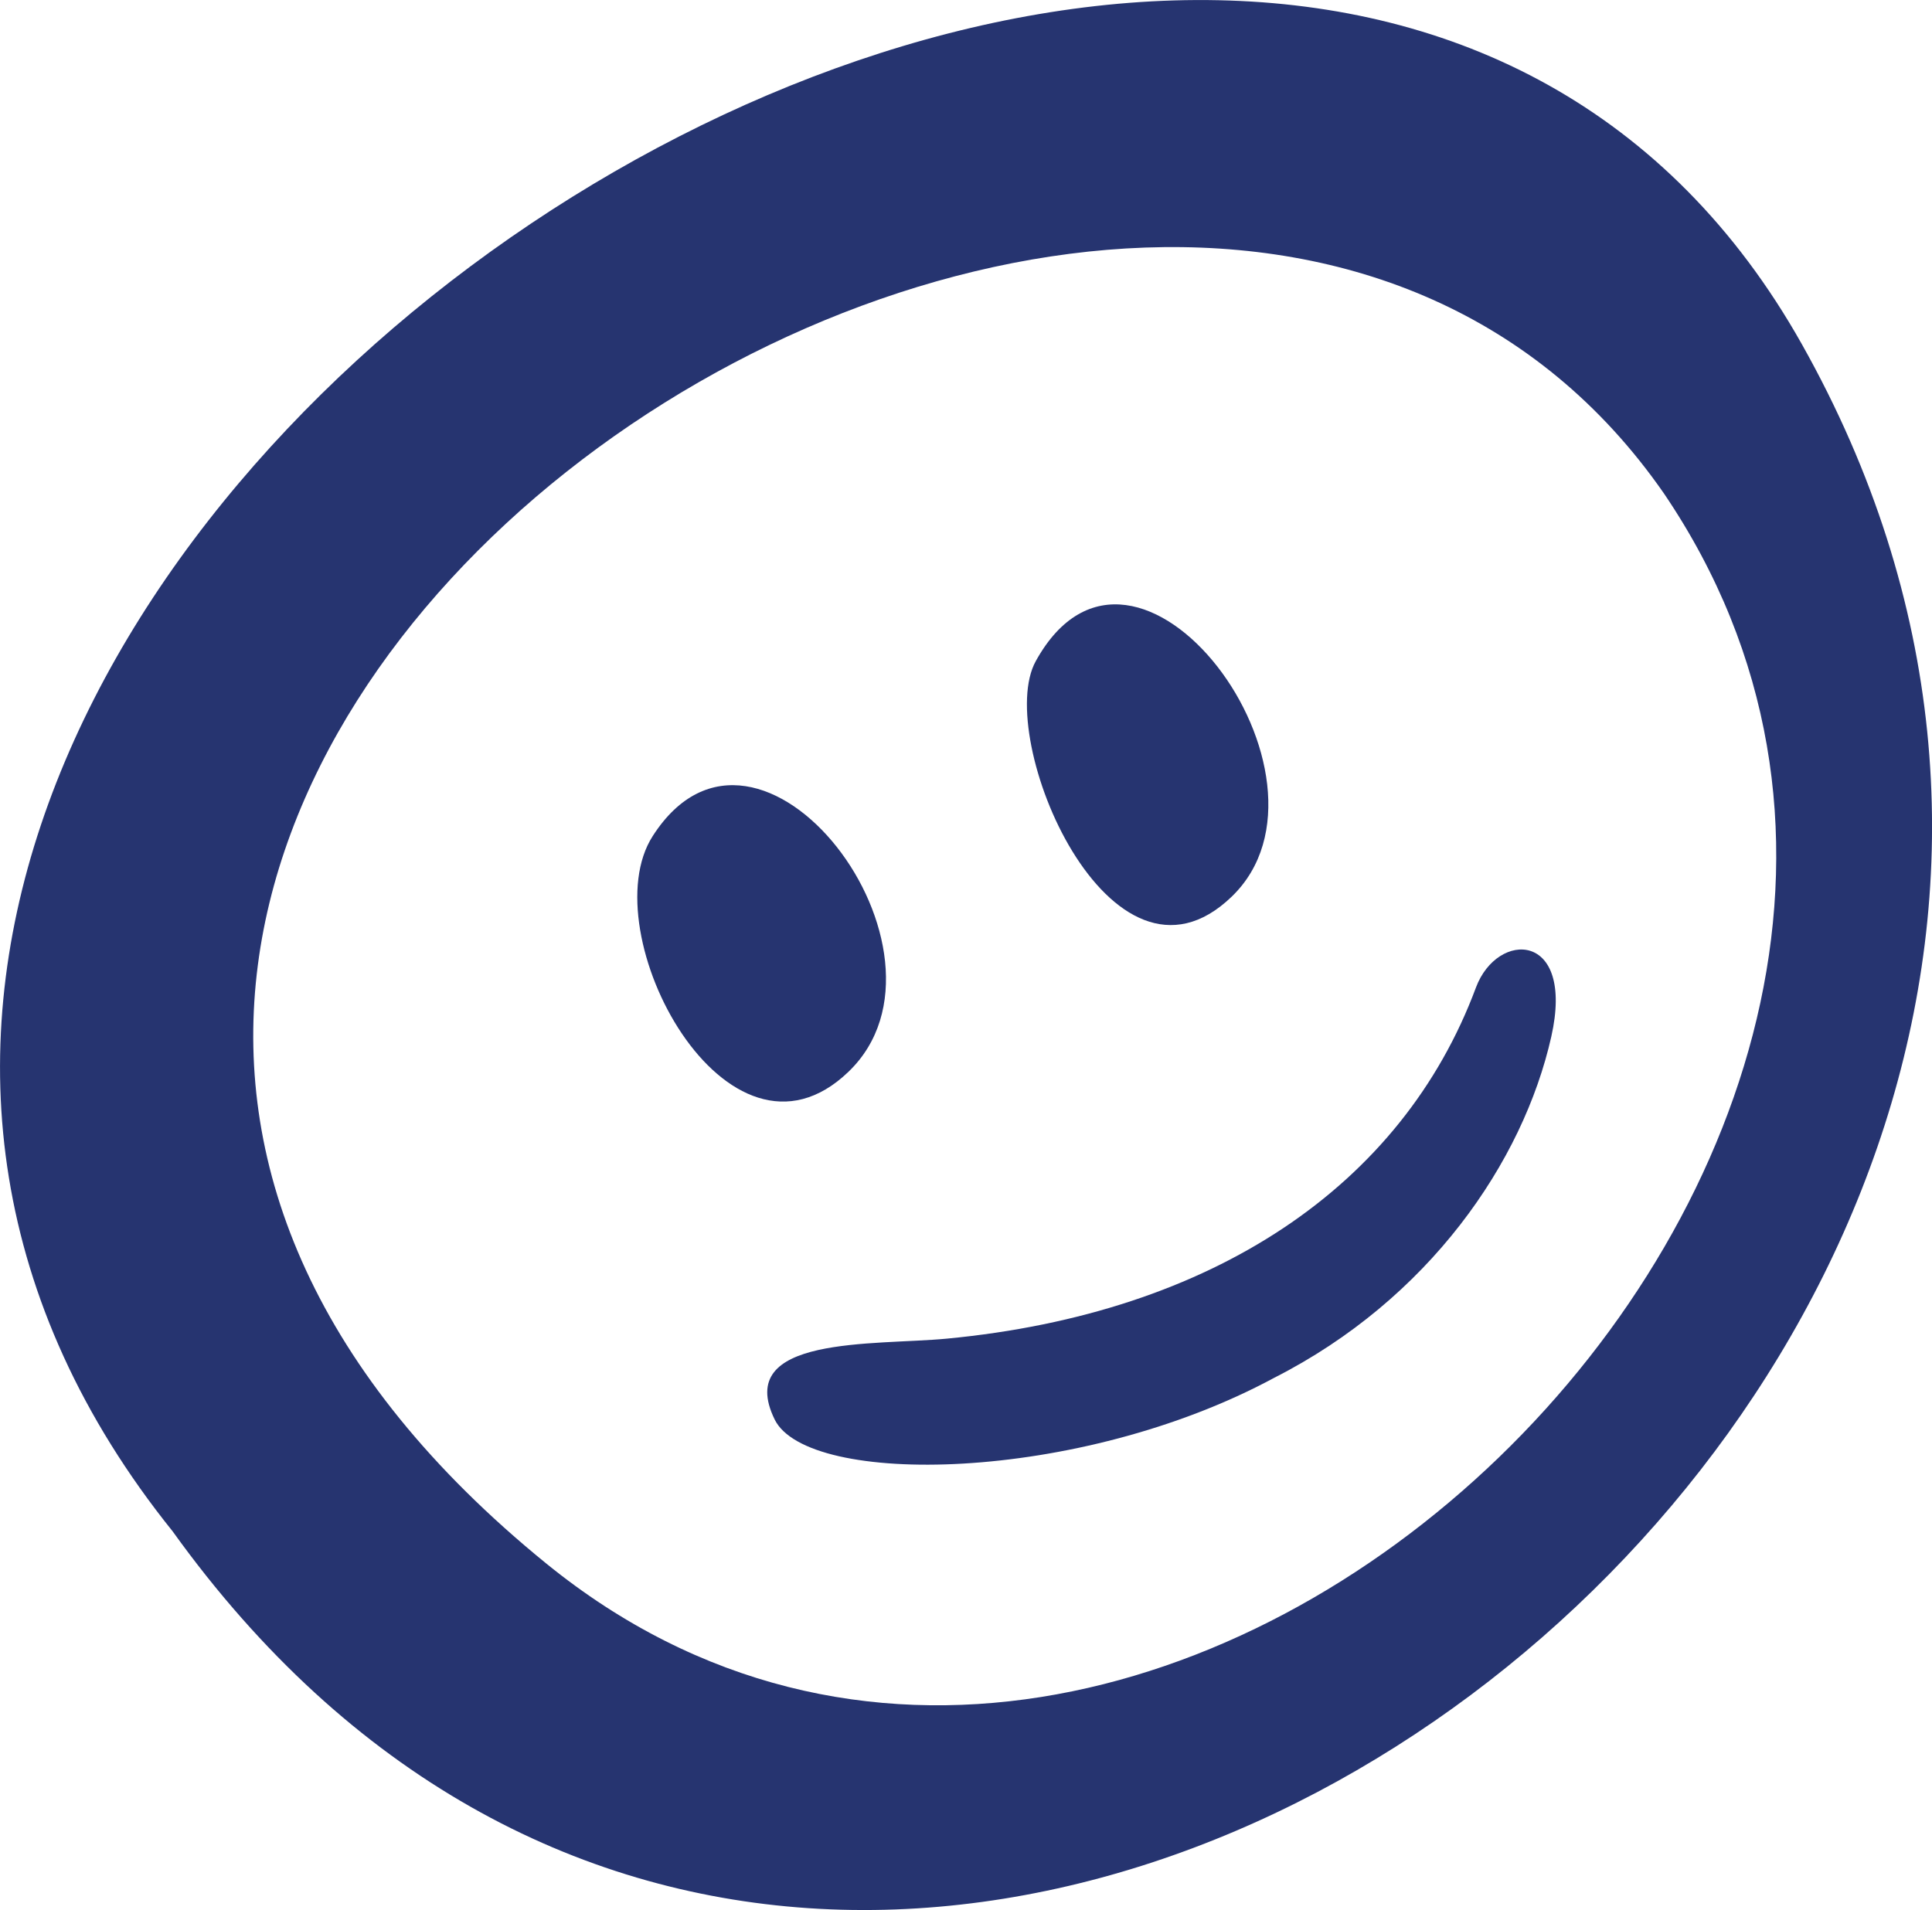
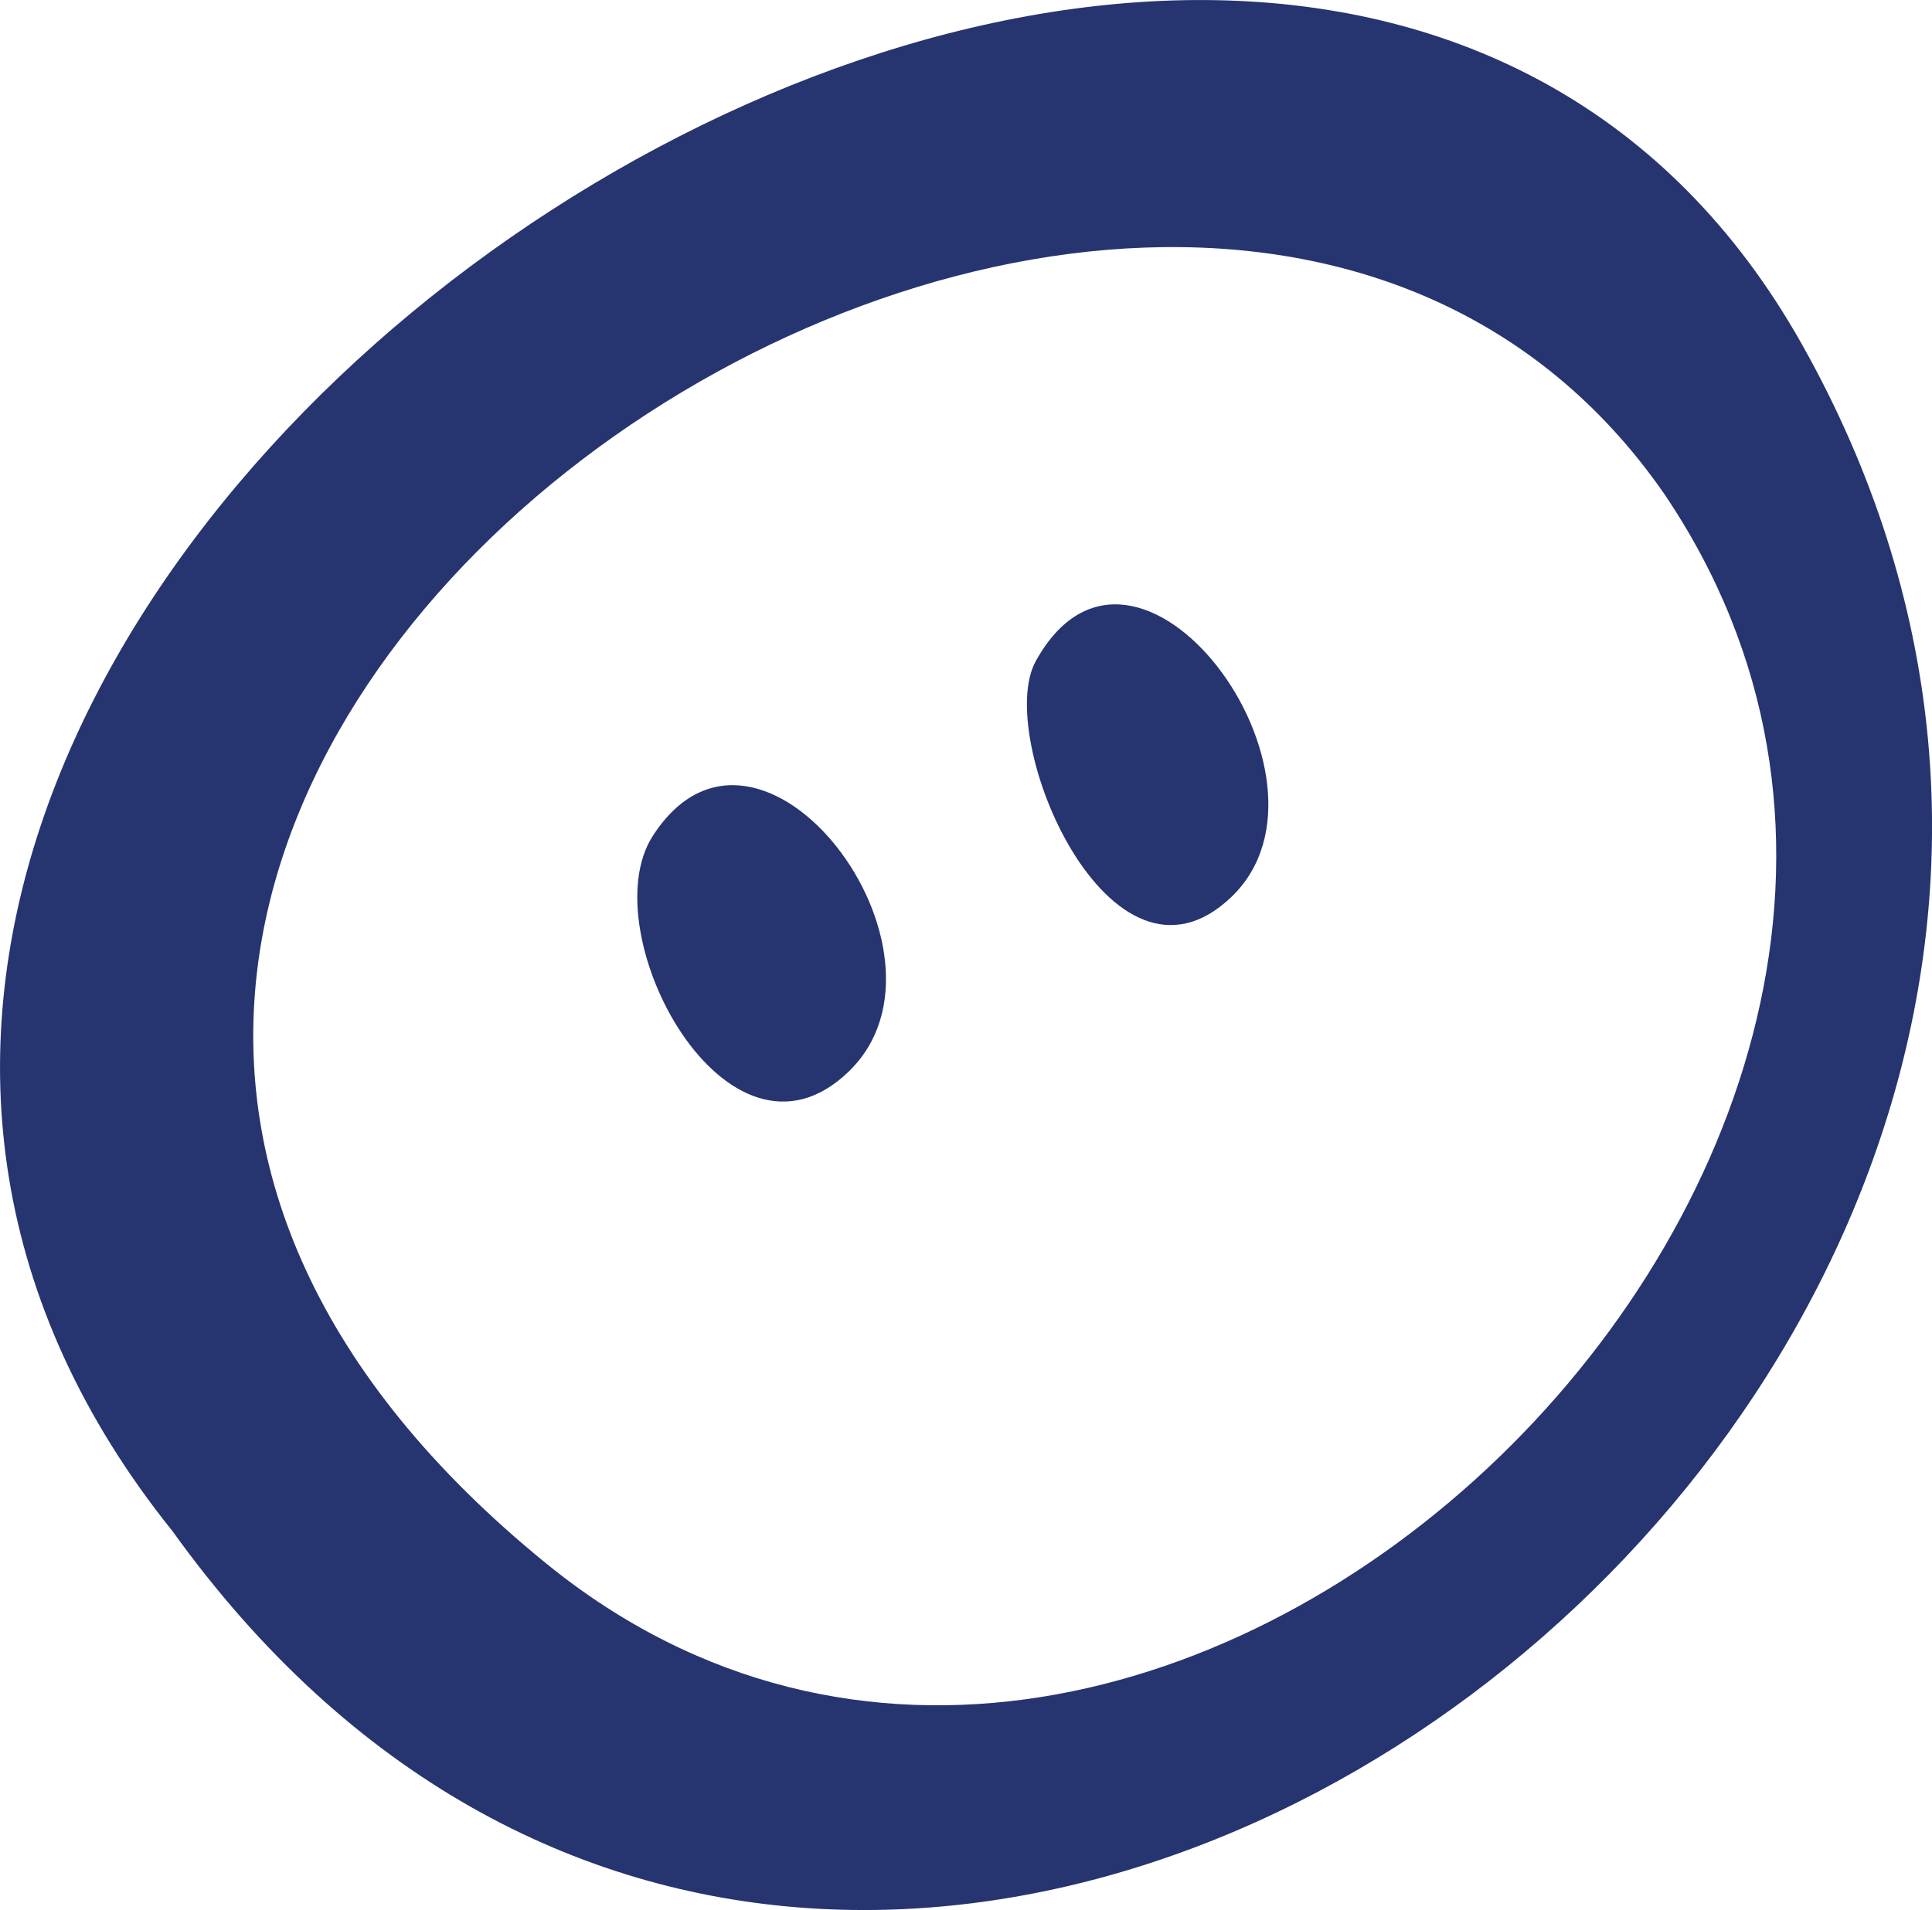
<svg xmlns="http://www.w3.org/2000/svg" version="1.1" id="Capa_1" x="0px" y="0px" viewBox="0 0 147.17 145.52" style="enable-background:new 0 0 147.17 145.52;" xml:space="preserve">
  <style type="text/css">
	.st0{fill:#263470;}
	.st1{fill:#008337;}
	.st2{fill:#E23B20;}
</style>
  <g>
    <g>
      <path class="st0" d="M137.26,26.23c44.08,78.41-69.95,165.86-124.11,90.44C-43.05,46.71,96.61-46.08,137.26,26.23z M126.74,37.58    C88.31-17.75-29.4,61.4,41.62,119.13C88.23,157.02,160.15,86.82,126.74,37.58" />
      <path class="st0" d="M78.9,50.37c-3.23,5.84,5.7,26.83,14.92,17.95C103.23,59.26,86.5,36.62,78.9,50.37z" />
      <path class="st0" d="M49.72,63.7c-4.72,7.35,5.7,26.84,14.92,17.95C74.05,72.59,57.83,51.06,49.72,63.7z" />
-       <path class="st0" d="M72.13,101.99c20.25-1.93,34.67-11.62,40.3-26.75c1.63-4.37,7.55-4.31,5.74,3.74    c-2.15,9.57-9.34,20.01-21.1,25.99c-14.95,8.07-35.54,8.31-38.06,3.18C55.87,101.73,66.58,102.52,72.13,101.99z" />
    </g>
  </g>
</svg>